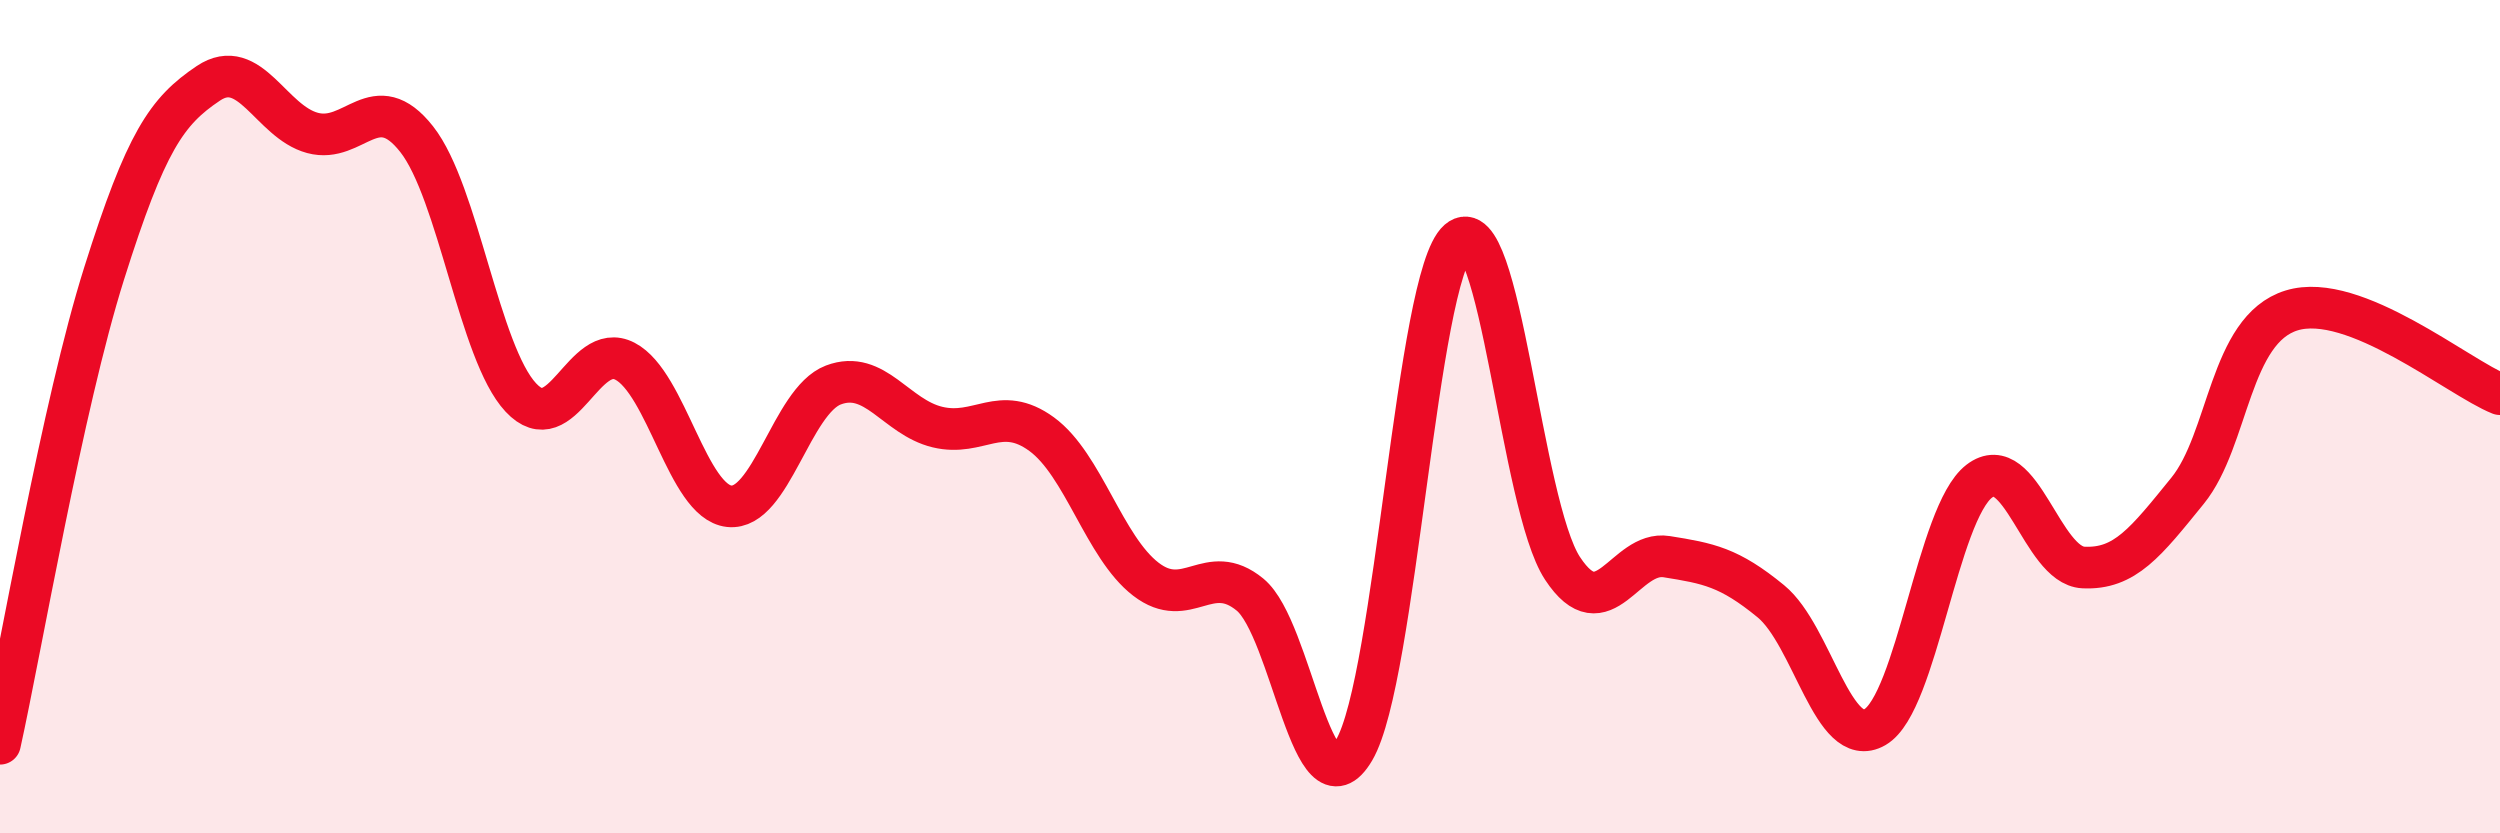
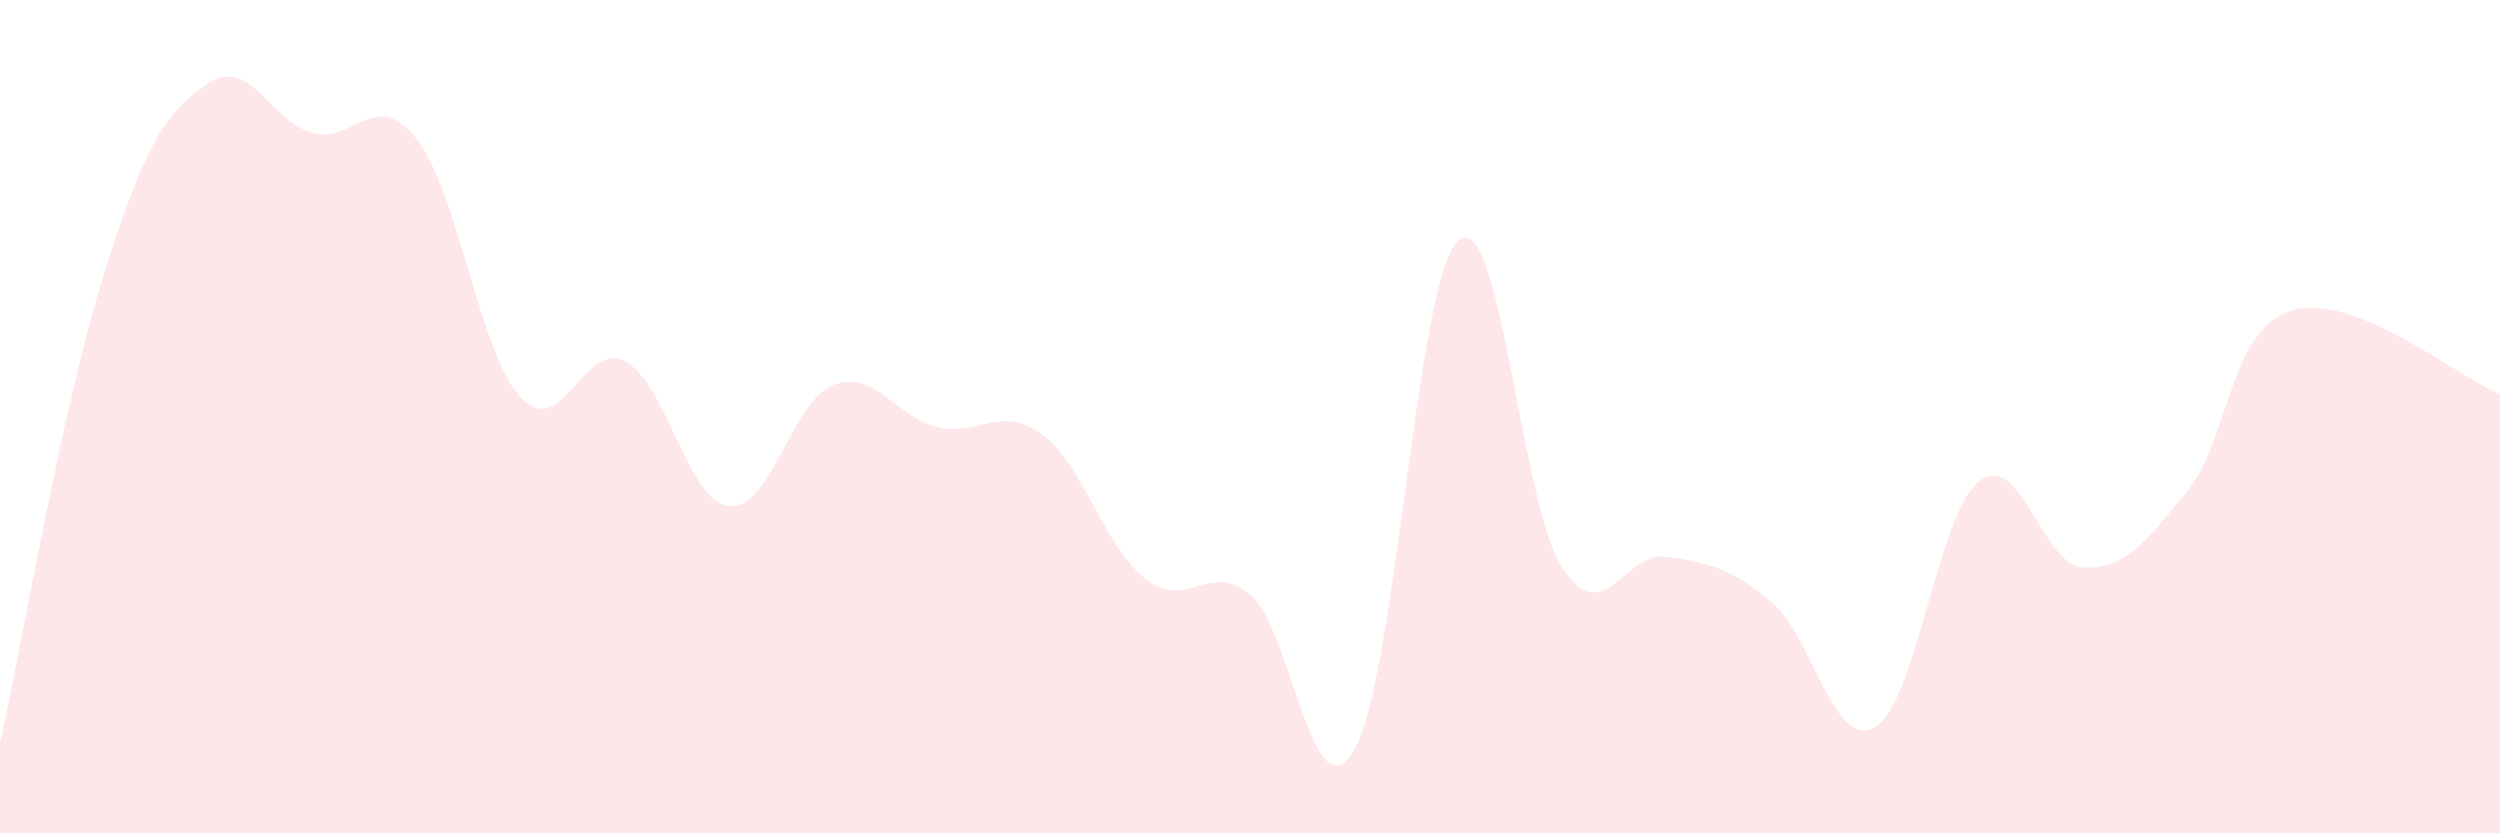
<svg xmlns="http://www.w3.org/2000/svg" width="60" height="20" viewBox="0 0 60 20">
  <path d="M 0,17.85 C 0.5,15.59 1.5,9.73 2.5,6.56 C 3.5,3.39 4,2.67 5,2 C 6,1.33 6.5,2.92 7.5,3.19 C 8.5,3.46 9,2.07 10,3.34 C 11,4.61 11.5,8.47 12.5,9.54 C 13.5,10.61 14,8.15 15,8.67 C 16,9.19 16.5,12.04 17.5,12.15 C 18.5,12.26 19,9.62 20,9.24 C 21,8.86 21.5,10.01 22.5,10.25 C 23.5,10.49 24,9.69 25,10.42 C 26,11.15 26.5,13.13 27.5,13.9 C 28.5,14.67 29,13.45 30,14.27 C 31,15.09 31.5,19.7 32.5,18 C 33.5,16.3 34,6.64 35,5.77 C 36,4.9 36.5,12.12 37.5,13.64 C 38.5,15.16 39,13.2 40,13.36 C 41,13.52 41.5,13.61 42.5,14.43 C 43.5,15.25 44,18.03 45,17.45 C 46,16.87 46.5,12.32 47.5,11.55 C 48.5,10.78 49,13.57 50,13.62 C 51,13.67 51.5,13.01 52.5,11.78 C 53.5,10.55 53.5,7.91 55,7.45 C 56.5,6.99 59,9.06 60,9.46L60 20L0 20Z" fill="#EB0A25" opacity="0.1" stroke-linecap="round" stroke-linejoin="round" />
-   <path d="M 0,17.85 C 0.5,15.59 1.5,9.73 2.5,6.56 C 3.5,3.39 4,2.67 5,2 C 6,1.33 6.5,2.92 7.5,3.19 C 8.5,3.46 9,2.07 10,3.34 C 11,4.61 11.5,8.47 12.5,9.54 C 13.5,10.61 14,8.15 15,8.67 C 16,9.19 16.5,12.04 17.5,12.15 C 18.5,12.26 19,9.62 20,9.24 C 21,8.86 21.5,10.01 22.5,10.25 C 23.5,10.49 24,9.69 25,10.42 C 26,11.15 26.5,13.13 27.5,13.9 C 28.5,14.67 29,13.45 30,14.27 C 31,15.09 31.5,19.7 32.5,18 C 33.5,16.3 34,6.64 35,5.77 C 36,4.9 36.5,12.12 37.5,13.64 C 38.5,15.16 39,13.2 40,13.36 C 41,13.52 41.5,13.61 42.5,14.43 C 43.5,15.25 44,18.03 45,17.45 C 46,16.87 46.5,12.32 47.5,11.55 C 48.5,10.78 49,13.57 50,13.62 C 51,13.67 51.5,13.01 52.5,11.78 C 53.5,10.55 53.5,7.91 55,7.45 C 56.5,6.99 59,9.06 60,9.46" stroke="#EB0A25" stroke-width="1" fill="none" stroke-linecap="round" stroke-linejoin="round" />
</svg>